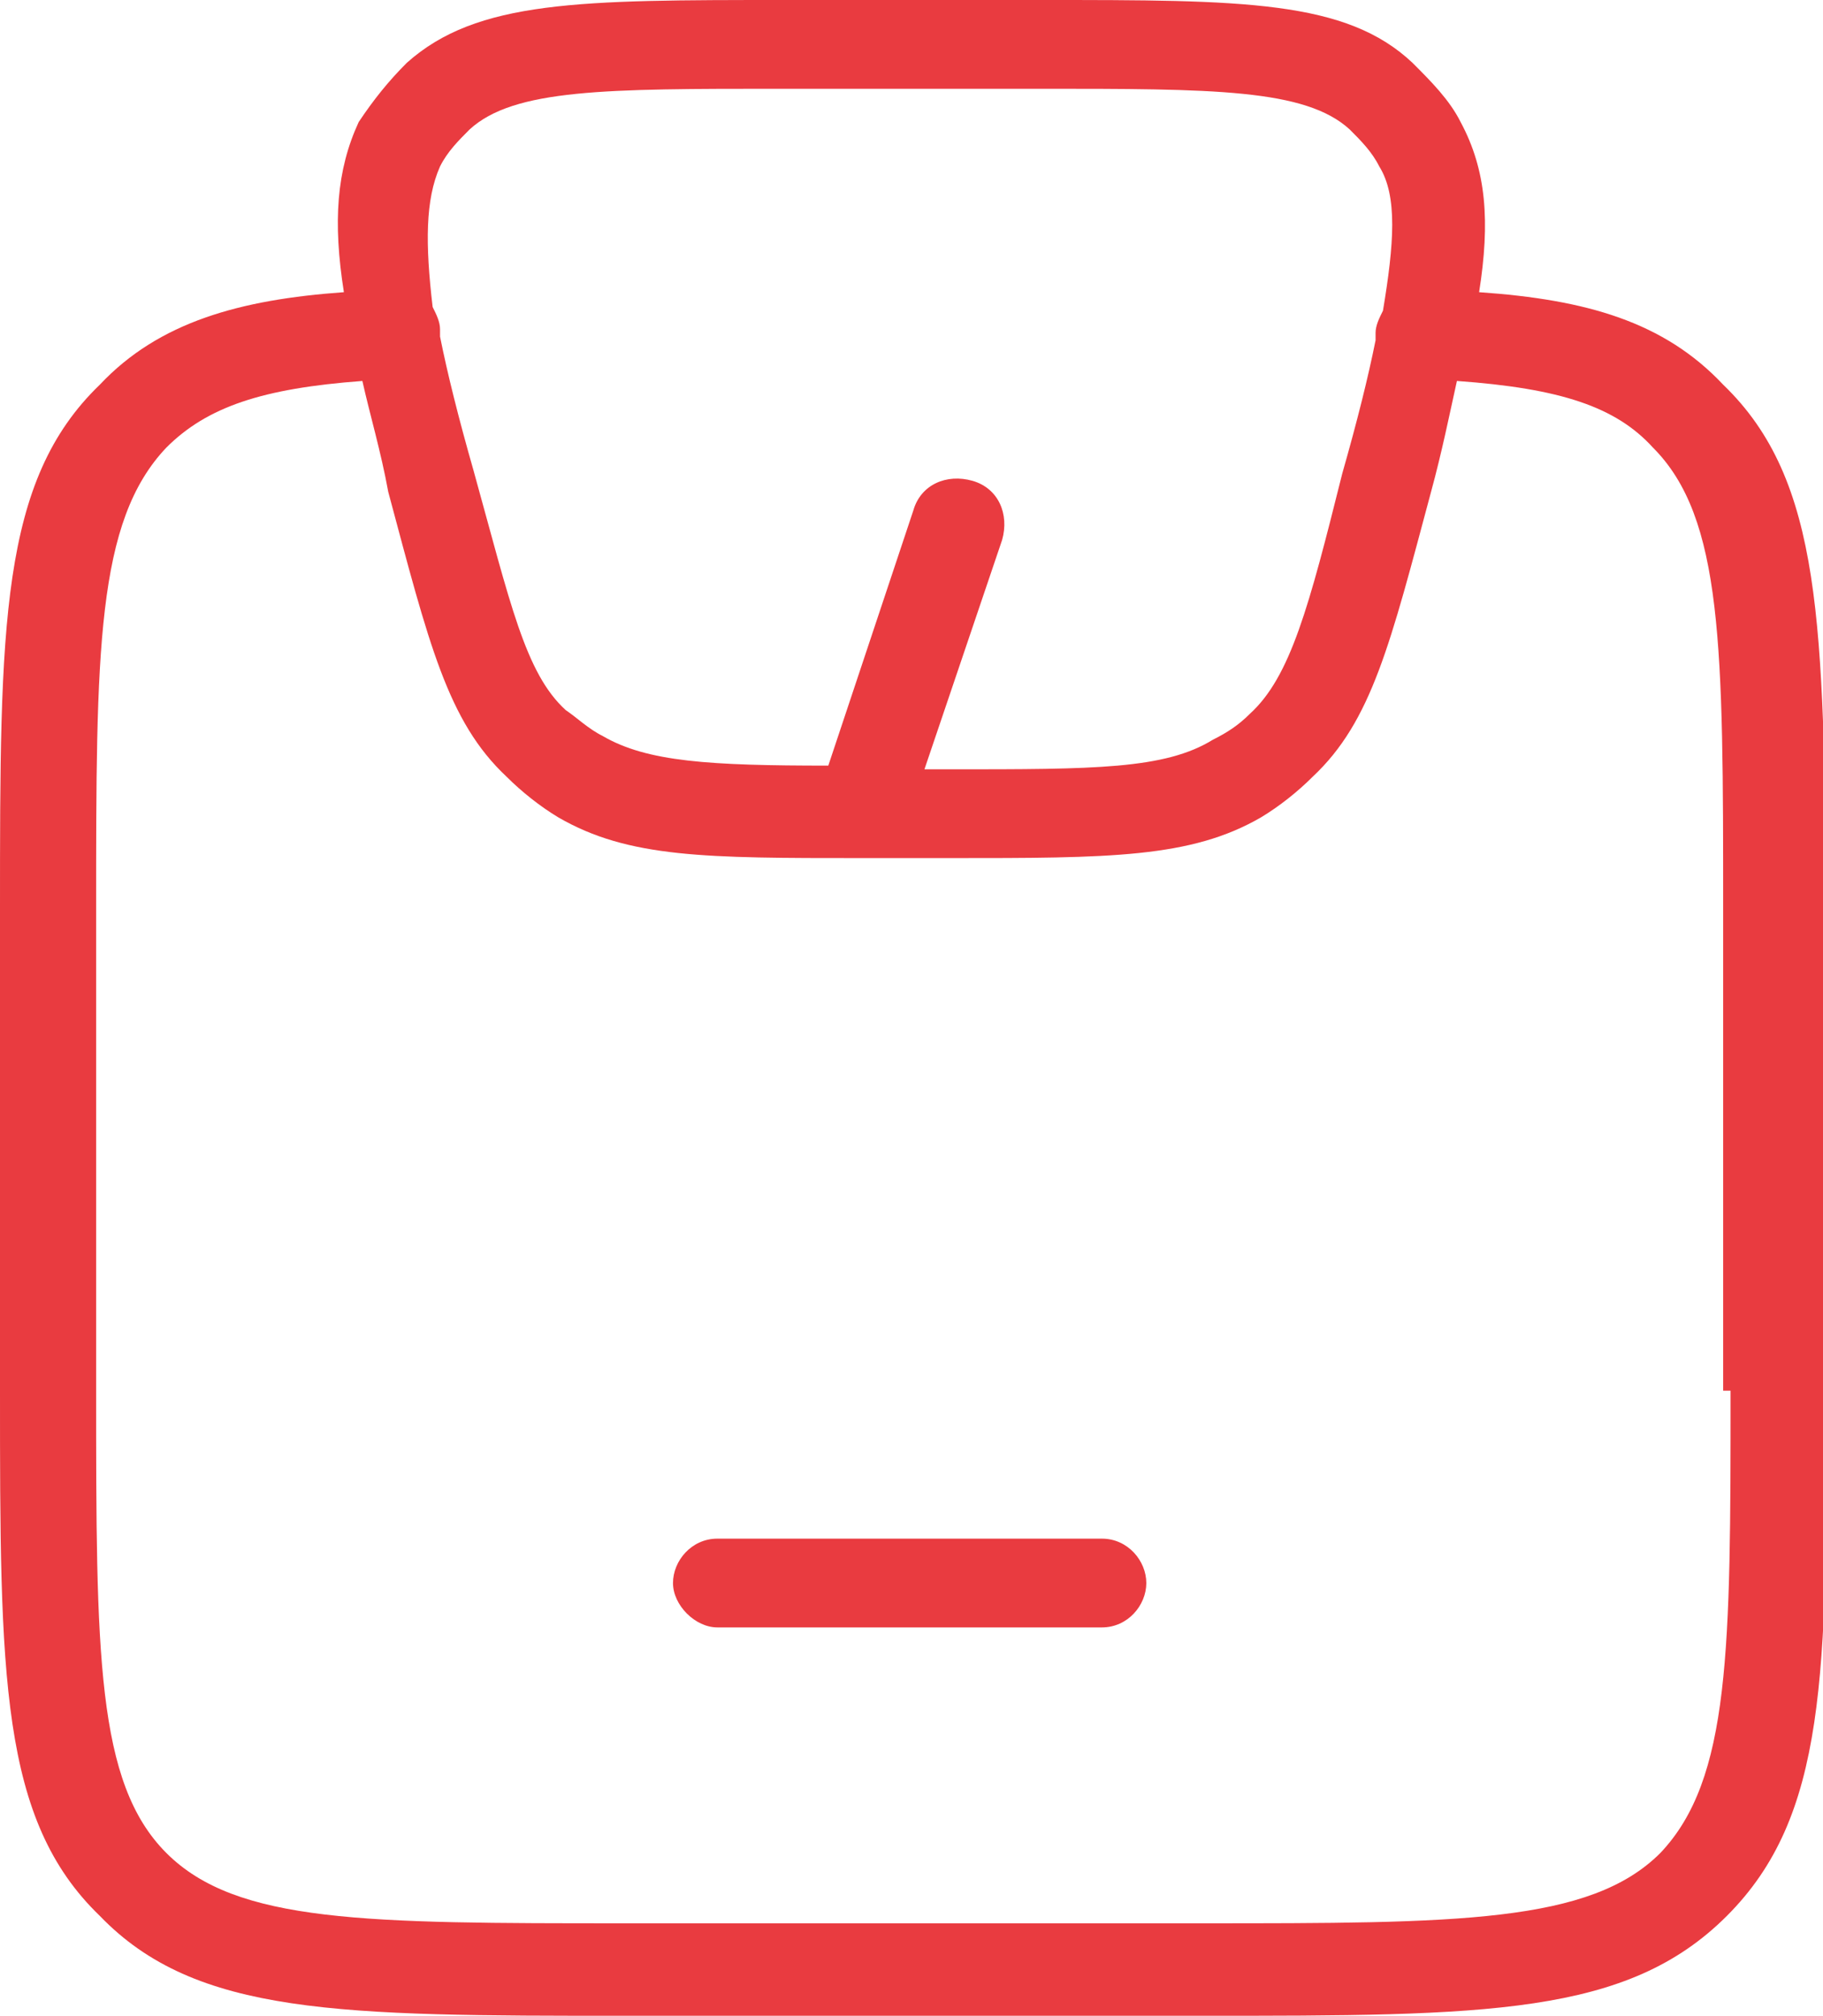
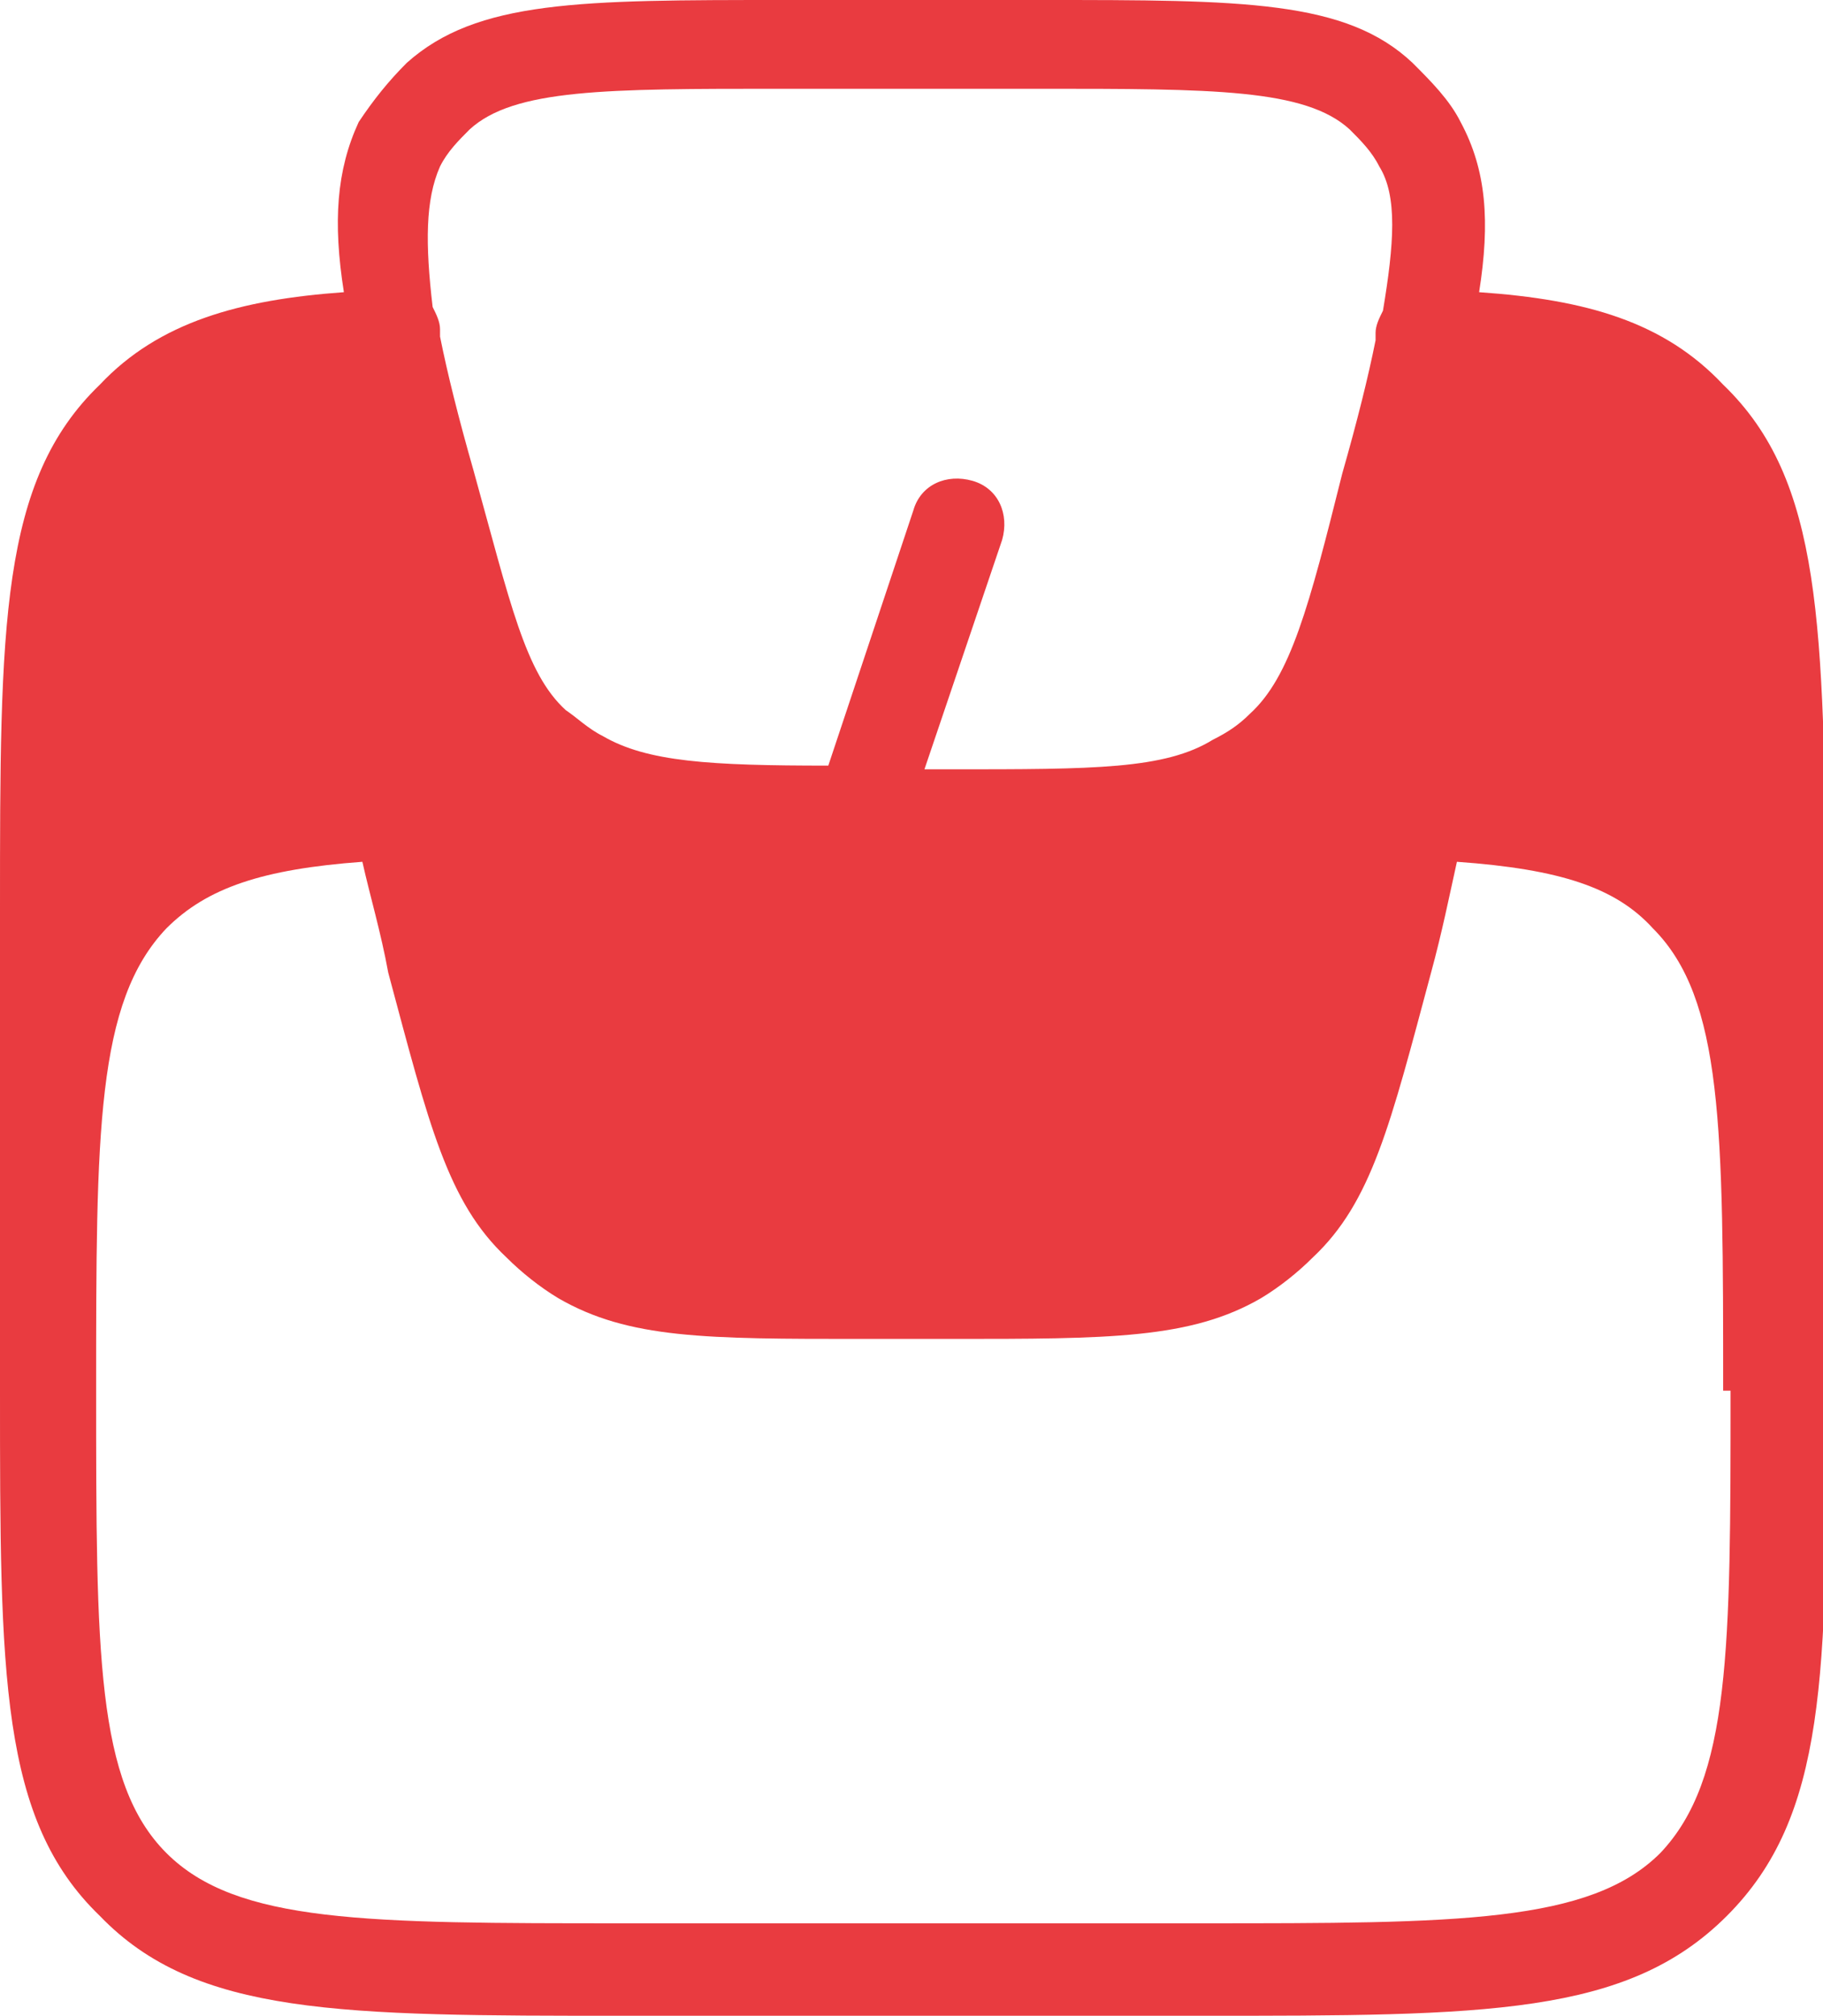
<svg xmlns="http://www.w3.org/2000/svg" xml:space="preserve" style="enable-background:new 0 0 49.3 54.5;" viewBox="0 0 49.3 54.5" y="0px" x="0px" id="Layer_1" version="1.1">
  <style type="text/css">
	.st0{fill:#E93B40;}
</style>
  <g>
-     <path d="M46.6,10.4C45,8.7,42.9,8.1,40,7.9c0.3-1.9,0.2-3.3-0.5-4.6c-0.3-0.6-0.8-1.1-1.3-1.6C36.4,0,33.6,0,28.2,0h-7   C15.7,0,12.9,0,11,1.7c-0.5,0.5-0.9,1-1.3,1.6C9.1,4.6,9,6,9.3,7.9c-2.8,0.2-5,0.8-6.6,2.5C0,13,0,16.9,0,24.6v13   c0,7.7,0,11.6,2.7,14.2c2.6,2.7,6.5,2.7,14.2,2.7h15.6c7.7,0,11.5,0,14.2-2.7c2.7-2.7,2.7-6.5,2.7-14.2v-13   C49.3,16.9,49.3,13,46.6,10.4z M11.9,4.5c0.2-0.4,0.5-0.7,0.8-1c1.2-1.1,3.7-1.1,8.4-1.1h7c4.7,0,7.2,0,8.4,1.1   c0.3,0.3,0.6,0.6,0.8,1c0.5,0.8,0.4,2.1,0.1,3.9c-0.1,0.2-0.2,0.4-0.2,0.6c0,0.1,0,0.1,0,0.2c-0.2,1-0.5,2.2-0.9,3.6   c-0.9,3.6-1.4,5.5-2.5,6.5c-0.3,0.3-0.6,0.5-1,0.7c-1.3,0.8-3.2,0.8-7.1,0.8h-0.7l2.1-6.2c0.2-0.7-0.1-1.4-0.8-1.6   c-0.7-0.2-1.4,0.1-1.6,0.8l-2.3,6.9c-3.2,0-4.9-0.1-6.1-0.8c-0.4-0.2-0.7-0.5-1-0.7c-1.1-1-1.5-2.9-2.5-6.5l-1.2,0.3l1.2-0.3   c-0.4-1.4-0.7-2.6-0.9-3.6c0-0.1,0-0.1,0-0.2c0-0.2-0.1-0.4-0.2-0.6C11.5,6.6,11.5,5.4,11.9,4.5z M46.8,37.6c0,7,0,10.5-1.9,12.5   C43,52,39.4,52,32.5,52H16.9c-7,0-10.5,0-12.4-1.9c-1.9-1.9-1.9-5.4-1.9-12.5v-13c0-7,0-10.5,1.9-12.5c1.1-1.1,2.6-1.6,5.3-1.8   c0.2,0.9,0.5,1.9,0.7,3l0,0c1.1,4.1,1.6,6.2,3.2,7.7c0.4,0.4,0.9,0.8,1.4,1.1c1.9,1.1,4,1.1,8.2,1.1c0,0,0,0,0,0c0,0,0.1,0,0.1,0   h2.3c4.3,0,6.5,0,8.4-1.1c0.5-0.3,1-0.7,1.4-1.1c1.6-1.5,2.1-3.6,3.2-7.7c0.3-1.1,0.5-2.1,0.7-3c2.8,0.2,4.3,0.7,5.3,1.8   c1.9,1.9,1.9,5.4,1.9,12.5V37.6z" class="st0" />
-     <path d="M29.8,41.6H19.4c-0.7,0-1.2,0.6-1.2,1.2s0.6,1.2,1.2,1.2h10.4c0.7,0,1.2-0.6,1.2-1.2S30.5,41.6,29.8,41.6z" class="st0" />
+     <path d="M46.6,10.4C45,8.7,42.9,8.1,40,7.9c0.3-1.9,0.2-3.3-0.5-4.6c-0.3-0.6-0.8-1.1-1.3-1.6C36.4,0,33.6,0,28.2,0h-7   C15.7,0,12.9,0,11,1.7c-0.5,0.5-0.9,1-1.3,1.6C9.1,4.6,9,6,9.3,7.9c-2.8,0.2-5,0.8-6.6,2.5C0,13,0,16.9,0,24.6v13   c0,7.7,0,11.6,2.7,14.2c2.6,2.7,6.5,2.7,14.2,2.7h15.6c7.7,0,11.5,0,14.2-2.7c2.7-2.7,2.7-6.5,2.7-14.2v-13   C49.3,16.9,49.3,13,46.6,10.4z M11.9,4.5c0.2-0.4,0.5-0.7,0.8-1c1.2-1.1,3.7-1.1,8.4-1.1h7c4.7,0,7.2,0,8.4,1.1   c0.3,0.3,0.6,0.6,0.8,1c0.5,0.8,0.4,2.1,0.1,3.9c-0.1,0.2-0.2,0.4-0.2,0.6c0,0.1,0,0.1,0,0.2c-0.2,1-0.5,2.2-0.9,3.6   c-0.9,3.6-1.4,5.5-2.5,6.5c-0.3,0.3-0.6,0.5-1,0.7c-1.3,0.8-3.2,0.8-7.1,0.8h-0.7l2.1-6.2c0.2-0.7-0.1-1.4-0.8-1.6   c-0.7-0.2-1.4,0.1-1.6,0.8l-2.3,6.9c-3.2,0-4.9-0.1-6.1-0.8c-0.4-0.2-0.7-0.5-1-0.7c-1.1-1-1.5-2.9-2.5-6.5l-1.2,0.3l1.2-0.3   c-0.4-1.4-0.7-2.6-0.9-3.6c0-0.1,0-0.1,0-0.2c0-0.2-0.1-0.4-0.2-0.6C11.5,6.6,11.5,5.4,11.9,4.5z M46.8,37.6c0,7,0,10.5-1.9,12.5   C43,52,39.4,52,32.5,52H16.9c-7,0-10.5,0-12.4-1.9c-1.9-1.9-1.9-5.4-1.9-12.5c0-7,0-10.5,1.9-12.5c1.1-1.1,2.6-1.6,5.3-1.8   c0.2,0.9,0.5,1.9,0.7,3l0,0c1.1,4.1,1.6,6.2,3.2,7.7c0.4,0.4,0.9,0.8,1.4,1.1c1.9,1.1,4,1.1,8.2,1.1c0,0,0,0,0,0c0,0,0.1,0,0.1,0   h2.3c4.3,0,6.5,0,8.4-1.1c0.5-0.3,1-0.7,1.4-1.1c1.6-1.5,2.1-3.6,3.2-7.7c0.3-1.1,0.5-2.1,0.7-3c2.8,0.2,4.3,0.7,5.3,1.8   c1.9,1.9,1.9,5.4,1.9,12.5V37.6z" class="st0" />
  </g>
</svg>